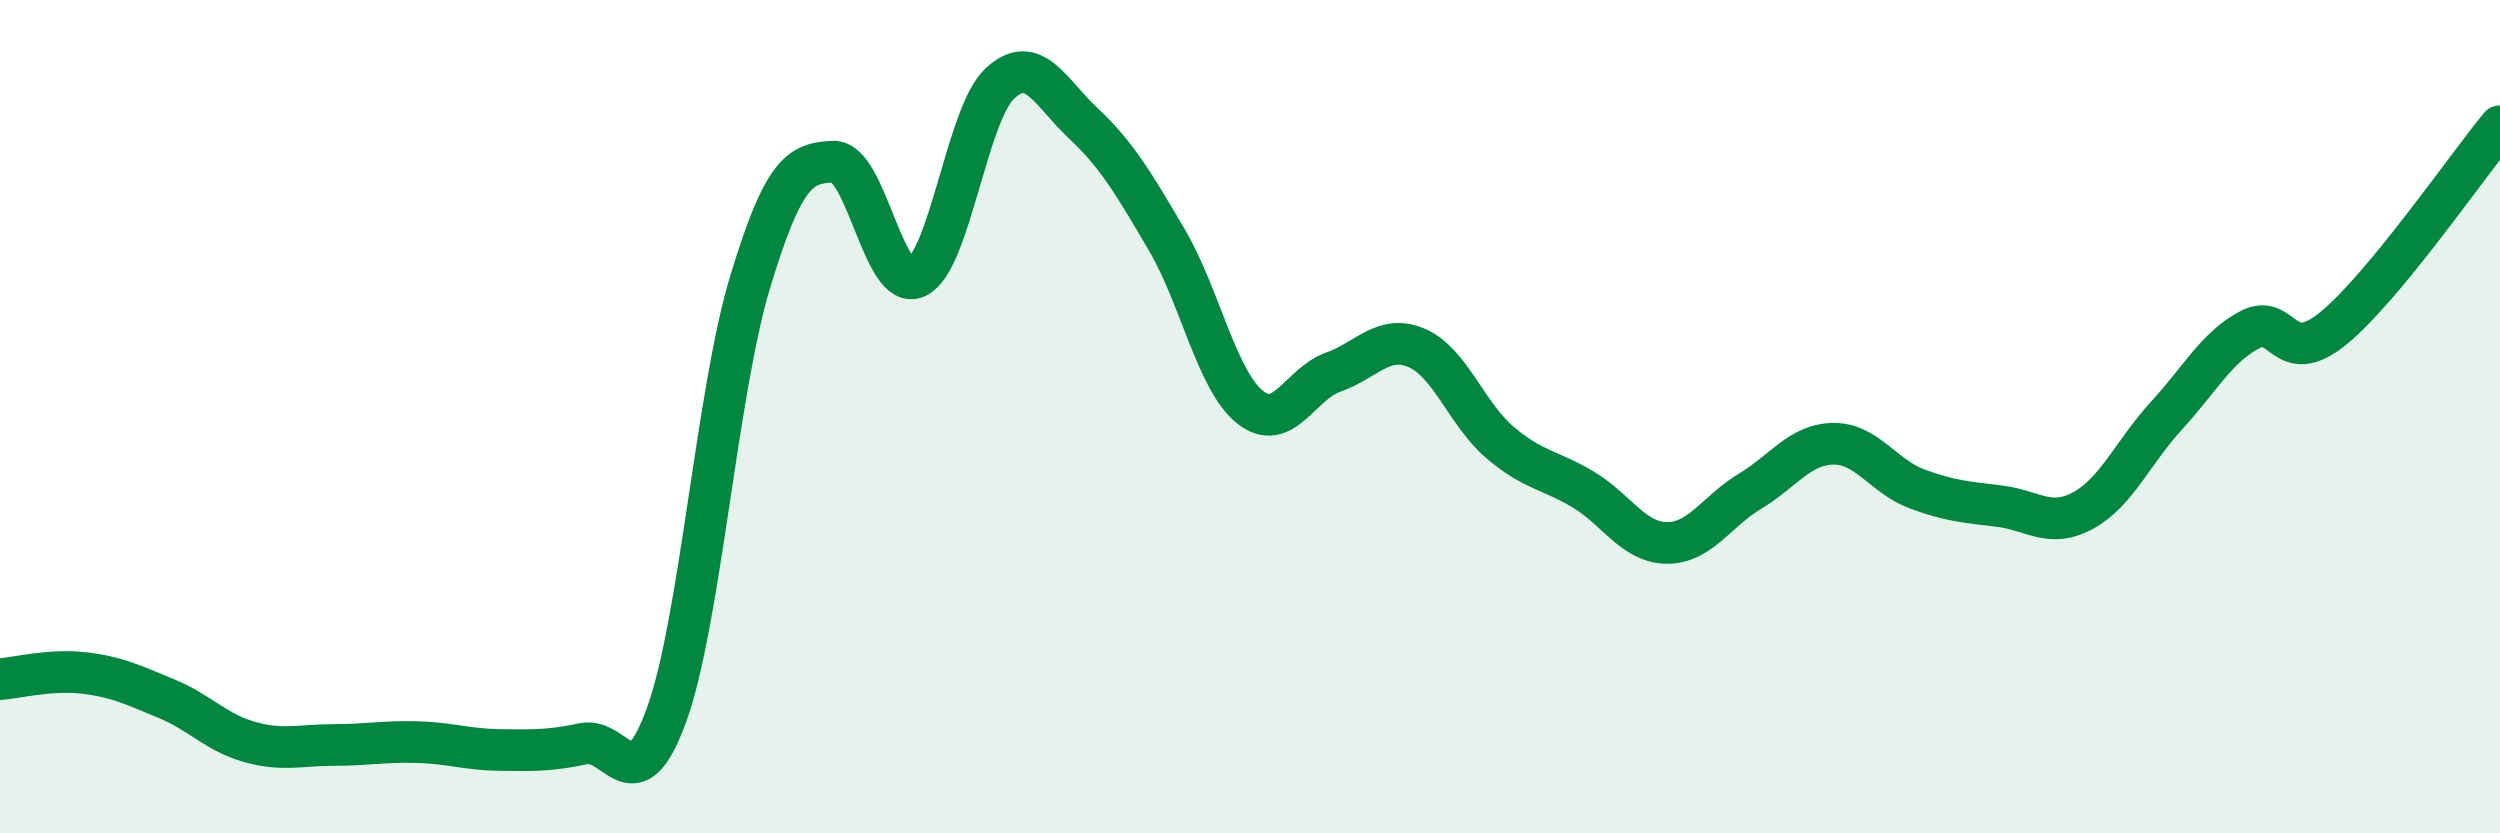
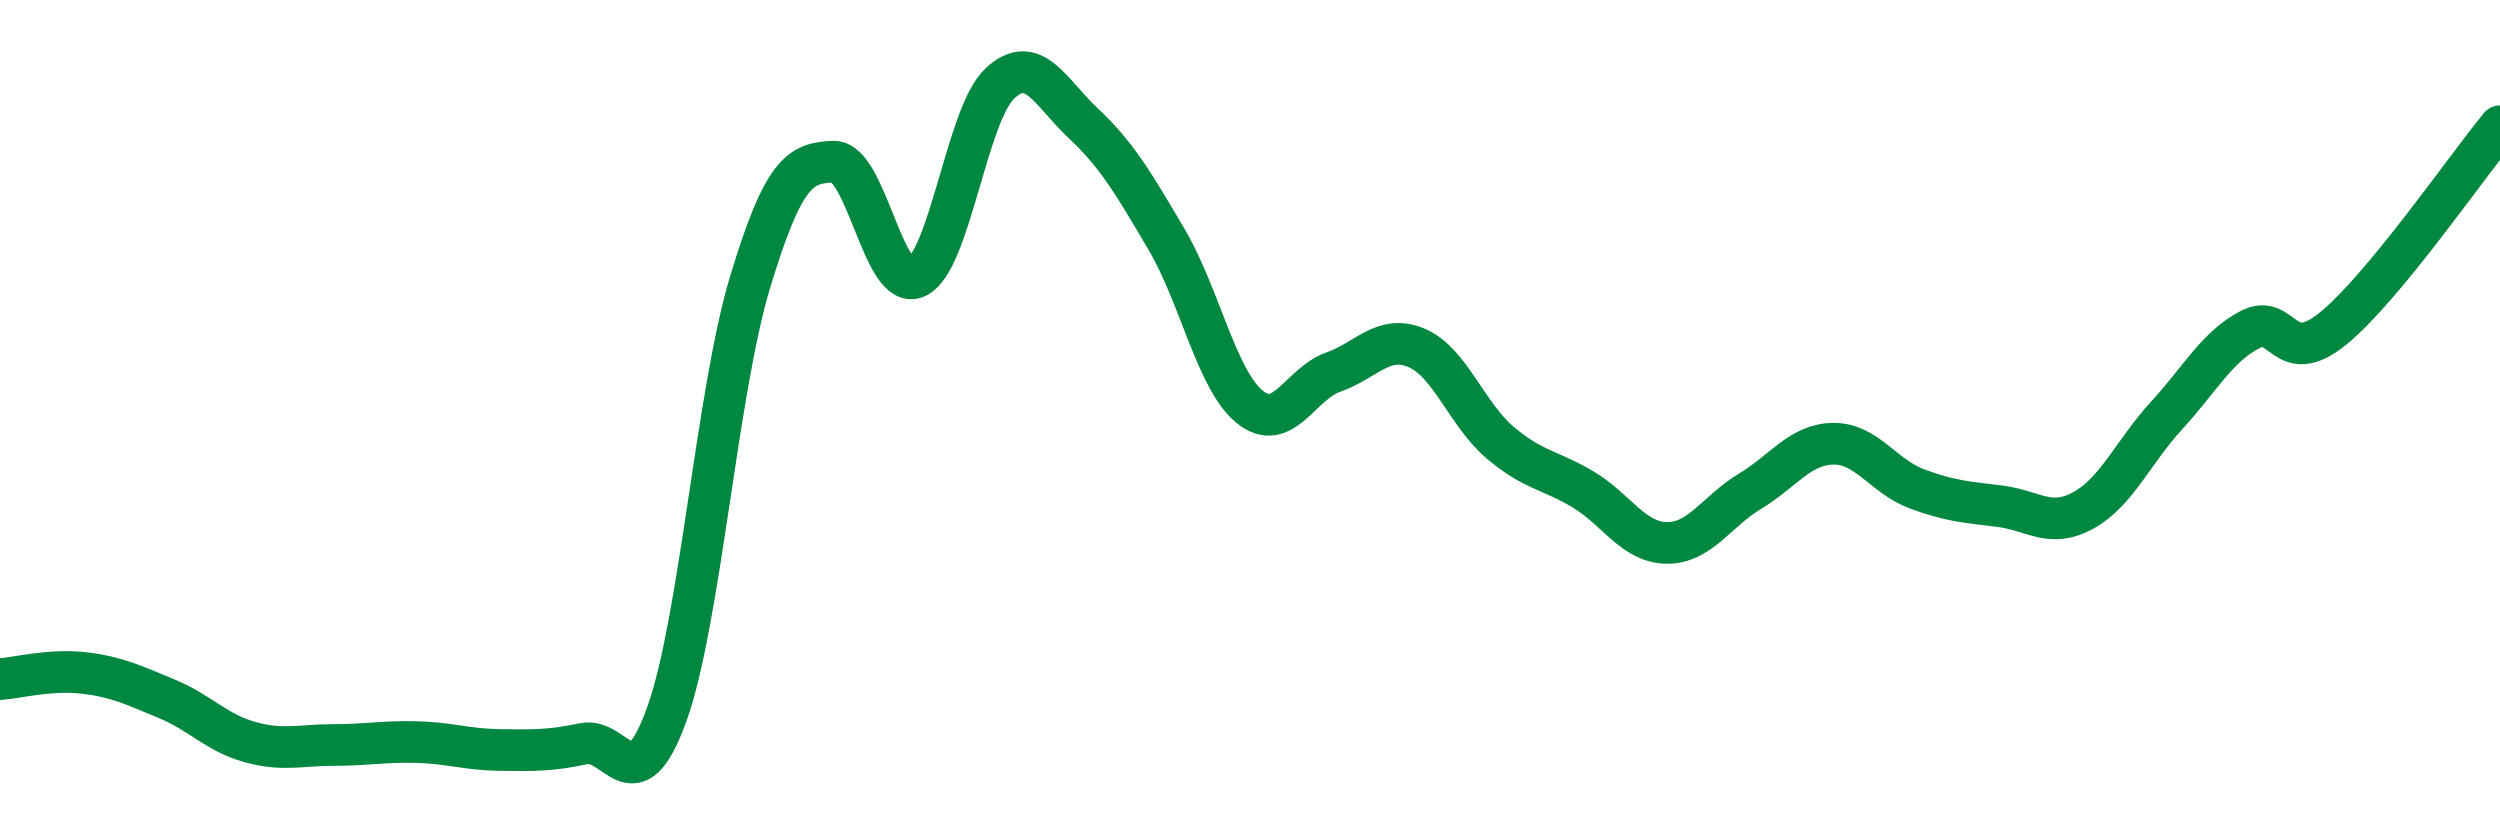
<svg xmlns="http://www.w3.org/2000/svg" width="60" height="20" viewBox="0 0 60 20">
-   <path d="M 0,16.3 C 0.4,16.27 1.2,16.06 2,16.15 C 2.8,16.24 3.2,16.44 4,16.77 C 4.8,17.1 5.2,17.59 6,17.81 C 6.8,18.03 7.2,17.88 8,17.88 C 8.8,17.88 9.2,17.79 10,17.81 C 10.8,17.83 11.2,17.99 12,18 C 12.8,18.01 13.2,18.02 14,17.85 C 14.8,17.68 15.2,19.36 16,17.15 C 16.8,14.94 17.2,9.43 18,6.78 C 18.8,4.13 19.2,3.91 20,3.88 C 20.8,3.85 21.2,7.03 22,6.65 C 22.8,6.27 23.2,2.74 24,2 C 24.8,1.26 25.2,2.21 26,2.96 C 26.8,3.71 27.2,4.39 28,5.75 C 28.8,7.11 29.2,9.13 30,9.77 C 30.8,10.41 31.2,9.21 32,8.93 C 32.8,8.65 33.2,8.01 34,8.35 C 34.8,8.69 35.2,9.94 36,10.62 C 36.8,11.3 37.2,11.27 38,11.75 C 38.8,12.23 39.2,13.02 40,13.03 C 40.8,13.04 41.2,12.27 42,11.79 C 42.8,11.31 43.2,10.66 44,10.65 C 44.8,10.64 45.2,11.43 46,11.73 C 46.8,12.03 47.2,12.05 48,12.15 C 48.8,12.25 49.2,12.69 50,12.25 C 50.8,11.81 51.2,10.84 52,9.97 C 52.8,9.1 53.2,8.33 54,7.91 C 54.8,7.49 54.8,8.86 56,7.88 C 57.2,6.9 59.2,4 60,3.03L60 20L0 20Z" fill="#008740" opacity="0.1" stroke-linecap="round" stroke-linejoin="round" />
  <path d="M 0,16.3 C 0.4,16.27 1.2,16.06 2,16.15 C 2.8,16.24 3.2,16.44 4,16.77 C 4.8,17.1 5.2,17.59 6,17.81 C 6.8,18.03 7.2,17.88 8,17.88 C 8.8,17.88 9.2,17.79 10,17.81 C 10.8,17.83 11.2,17.99 12,18 C 12.8,18.01 13.2,18.02 14,17.85 C 14.8,17.68 15.2,19.36 16,17.15 C 16.8,14.94 17.2,9.43 18,6.78 C 18.8,4.13 19.2,3.91 20,3.88 C 20.8,3.85 21.2,7.03 22,6.65 C 22.8,6.27 23.2,2.74 24,2 C 24.8,1.26 25.2,2.21 26,2.96 C 26.8,3.71 27.2,4.39 28,5.75 C 28.8,7.11 29.2,9.13 30,9.77 C 30.8,10.41 31.2,9.21 32,8.93 C 32.8,8.65 33.2,8.01 34,8.35 C 34.8,8.69 35.2,9.94 36,10.62 C 36.8,11.3 37.2,11.27 38,11.75 C 38.8,12.23 39.2,13.02 40,13.03 C 40.8,13.04 41.2,12.27 42,11.79 C 42.8,11.31 43.2,10.66 44,10.65 C 44.8,10.64 45.2,11.43 46,11.73 C 46.8,12.03 47.2,12.05 48,12.15 C 48.8,12.25 49.2,12.69 50,12.25 C 50.8,11.81 51.2,10.84 52,9.97 C 52.8,9.1 53.2,8.33 54,7.91 C 54.8,7.49 54.8,8.86 56,7.88 C 57.2,6.9 59.2,4 60,3.03" stroke="#008740" stroke-width="1" fill="none" stroke-linecap="round" stroke-linejoin="round" />
</svg>